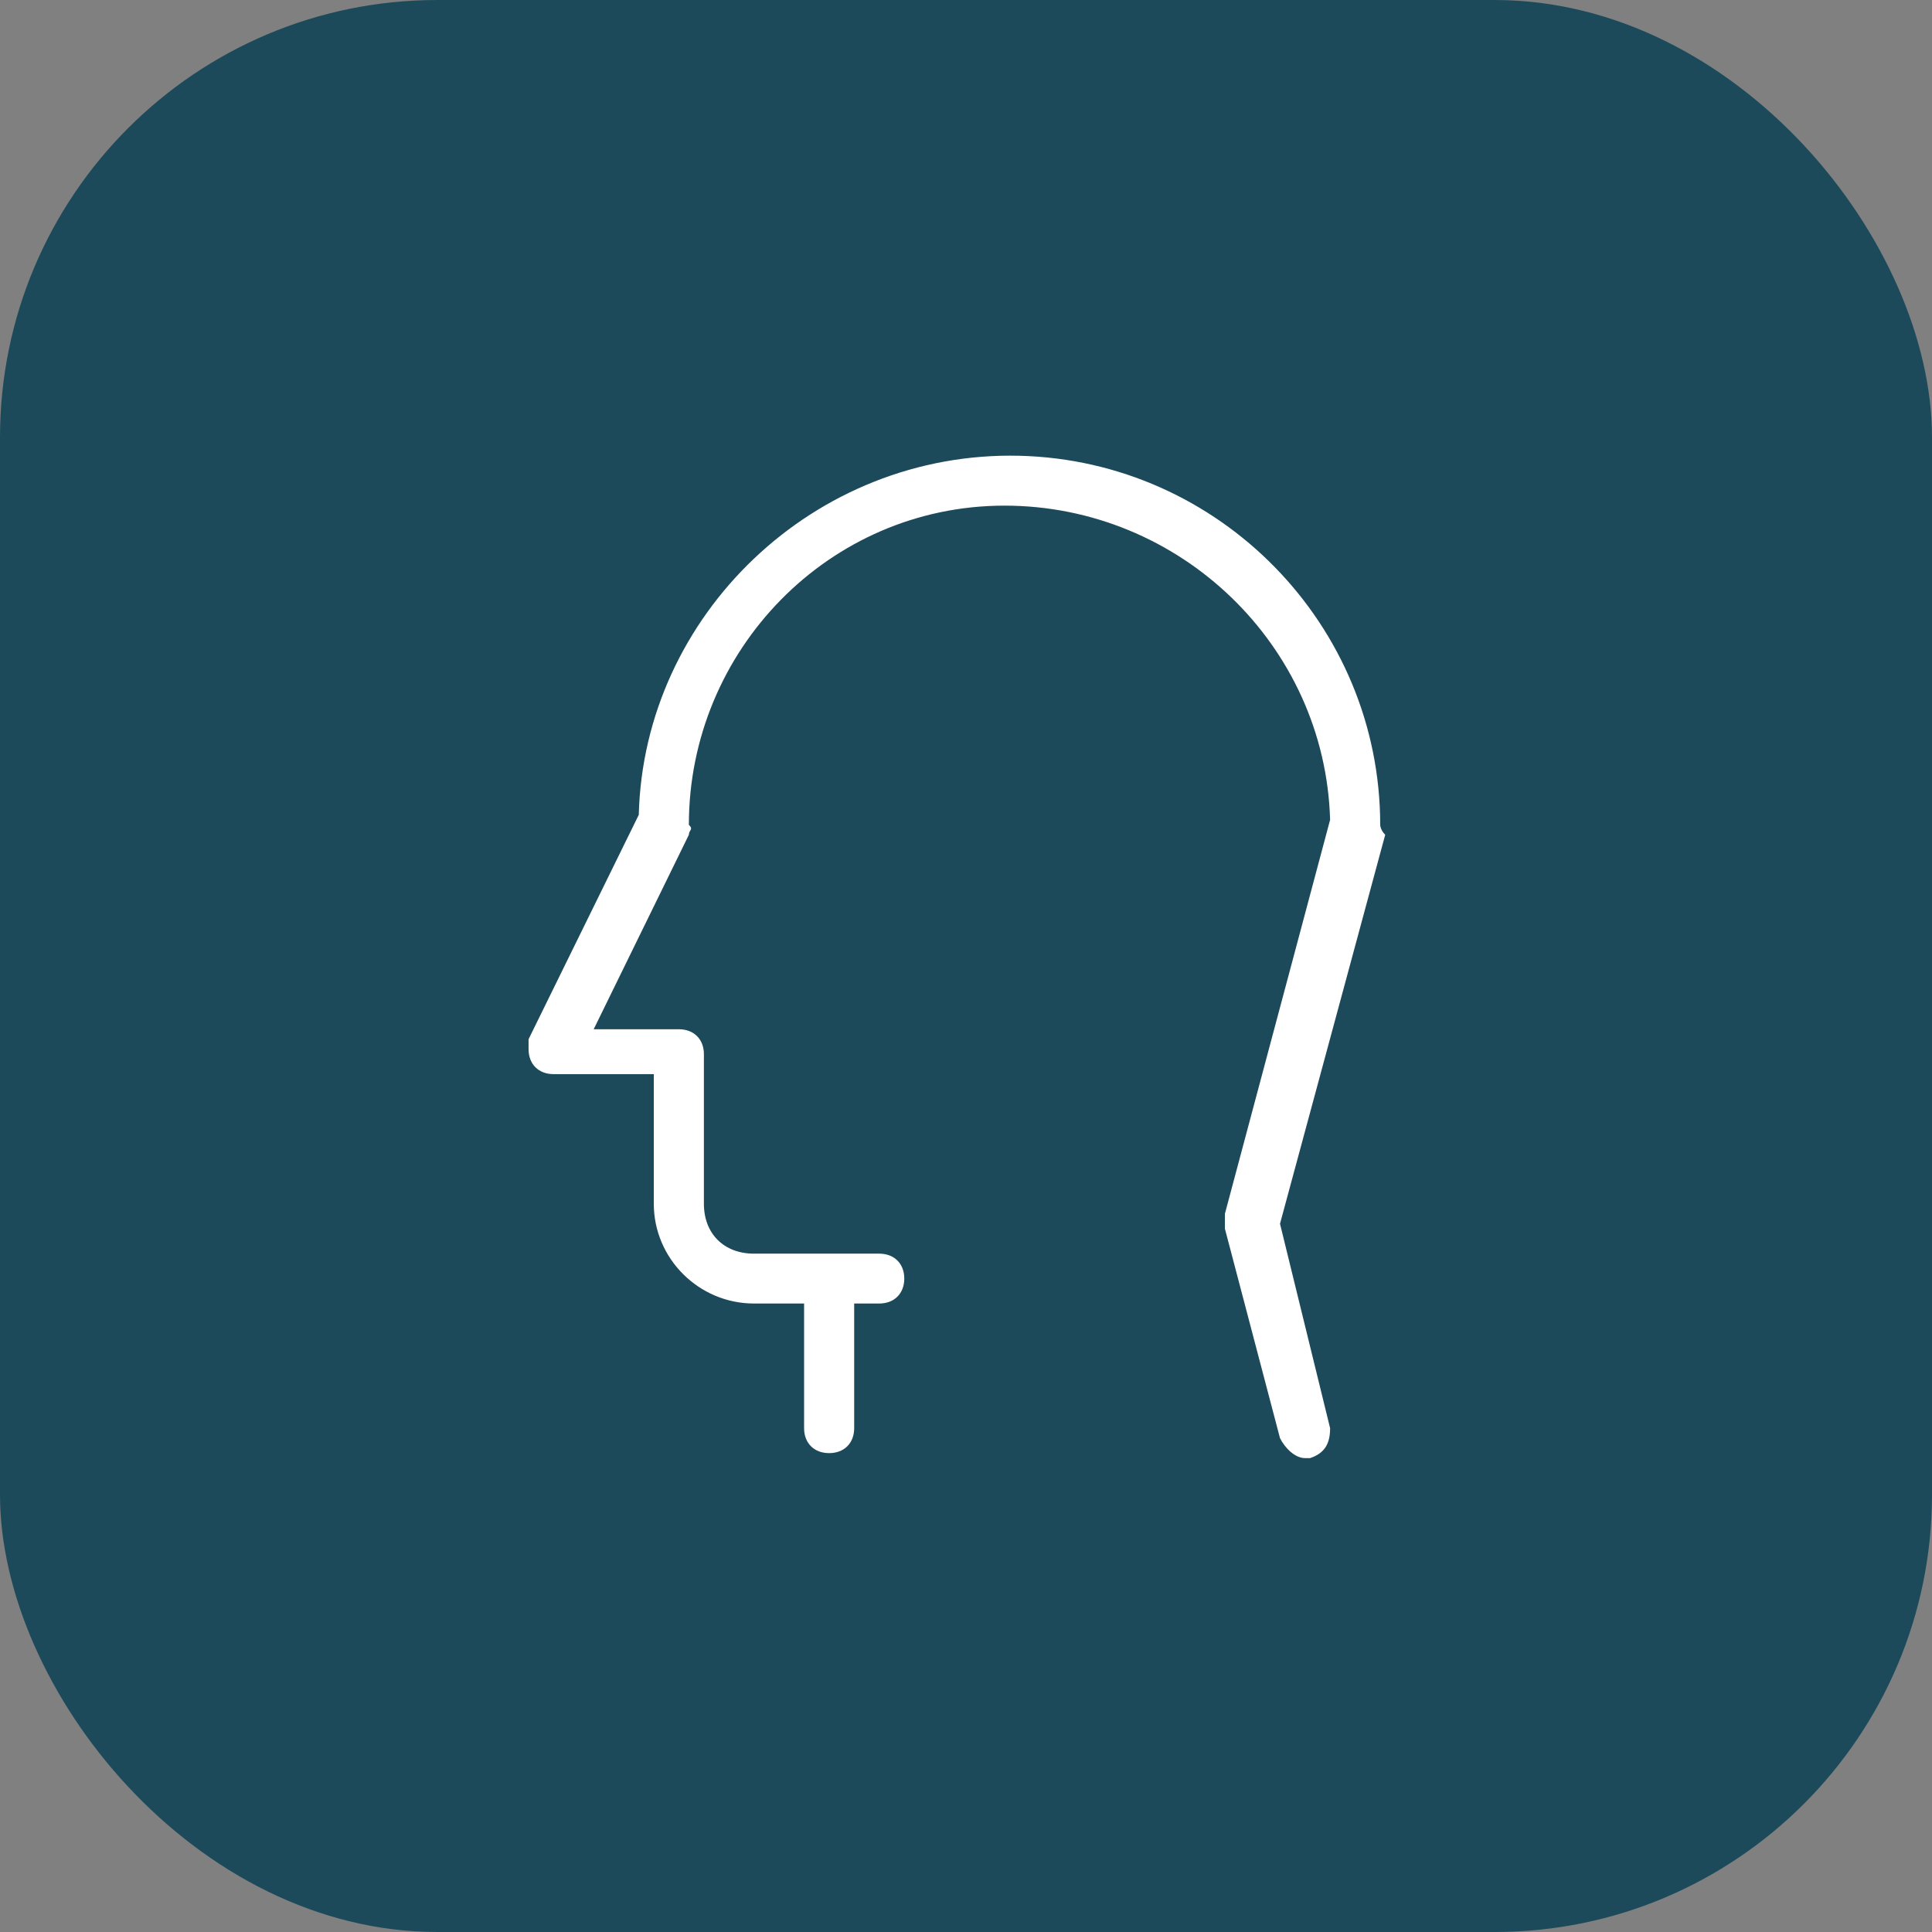
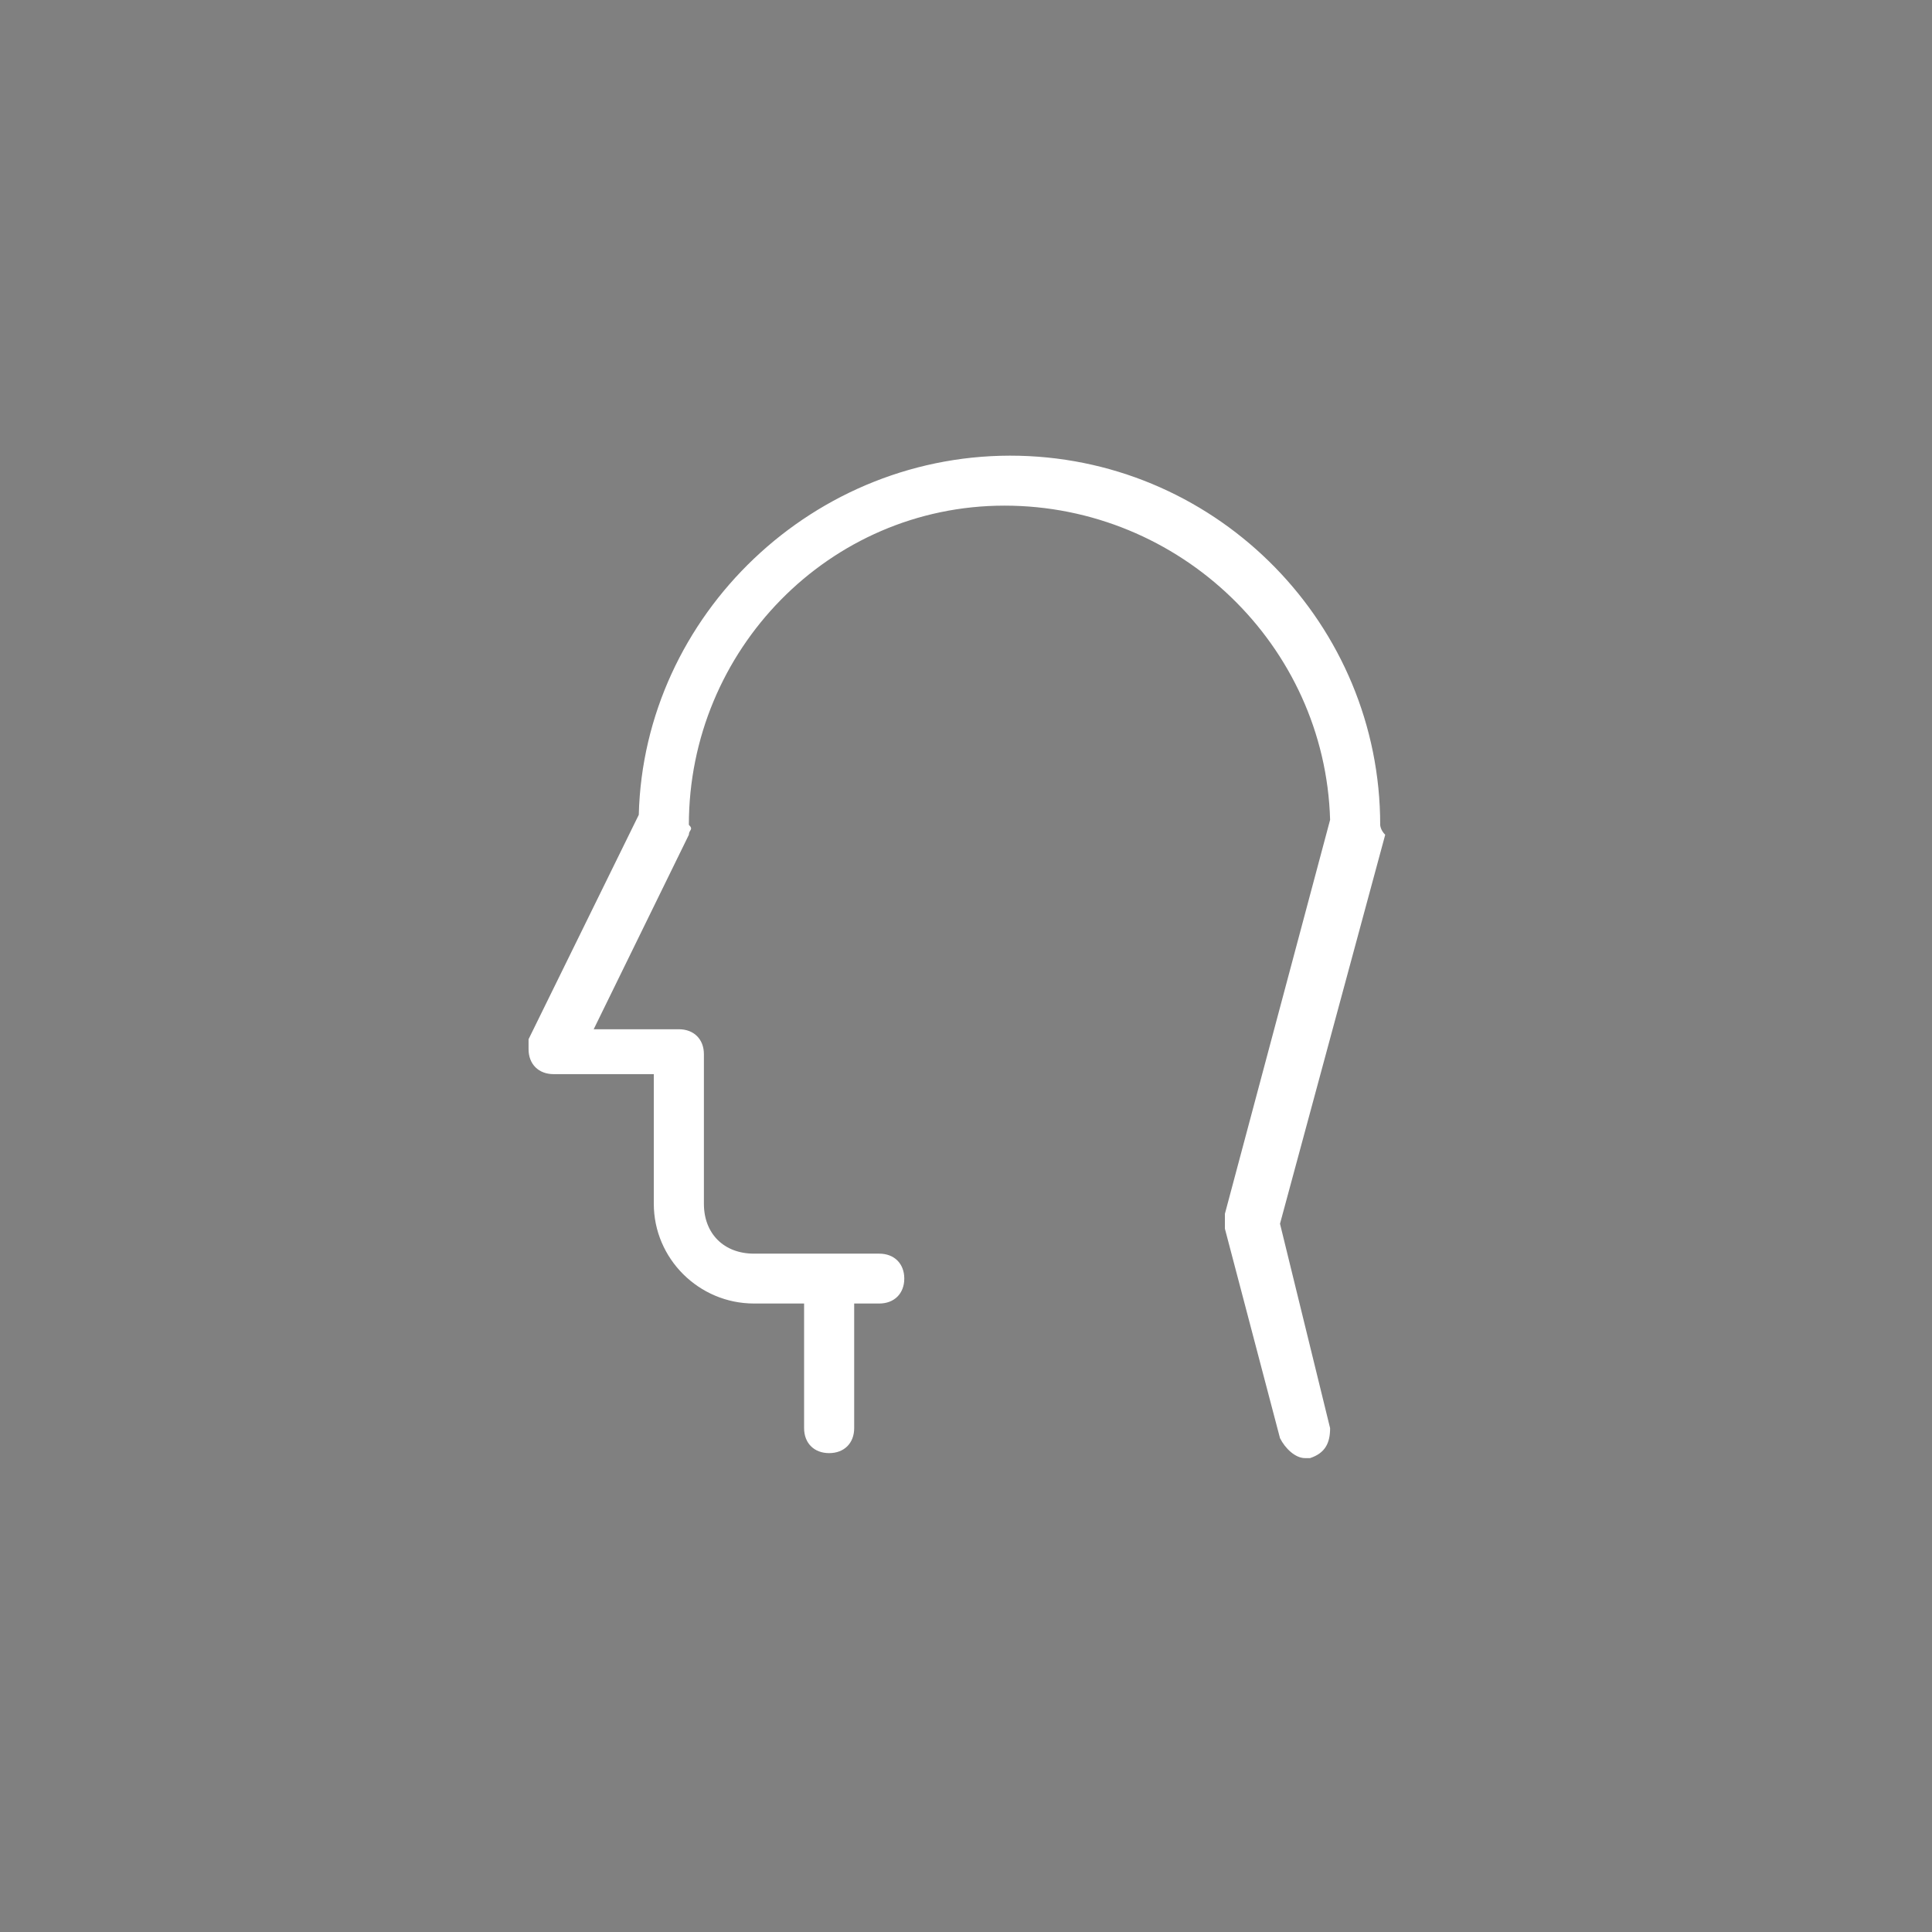
<svg xmlns="http://www.w3.org/2000/svg" width="106" height="106" viewBox="0 0 106 106" fill="none">
  <rect x="0" y="0" width="106" height="106" fill="#808080" stroke="none" />
-   <rect width="106" height="106" rx="24" fill="#1C4A5B" />
-   <path d="M75.725 45.253C75.725 34.309 66.93 25.28 55.936 25.006C44.667 24.733 35.322 33.761 35.047 44.705L29 57.017V57.565C29 58.386 29.55 58.933 30.374 58.933H35.871V66.046C35.871 69.056 38.345 71.518 41.368 71.518H44.117V78.358C44.117 79.179 44.667 79.726 45.491 79.726C46.316 79.726 46.865 79.179 46.865 78.358V71.518H48.24C49.064 71.518 49.614 70.971 49.614 70.15C49.614 69.329 49.064 68.782 48.24 68.782H41.368C39.719 68.782 38.62 67.688 38.62 66.046V57.838C38.62 57.017 38.07 56.47 37.246 56.47H32.573L37.795 45.8C37.795 45.526 38.07 45.526 37.795 45.253C37.795 35.676 45.491 27.742 55.111 27.742C64.731 27.742 72.702 35.403 72.977 44.979L67.205 66.594V67.414L70.228 78.906C70.503 79.453 71.053 80 71.602 80H71.877C72.702 79.726 72.977 79.179 72.977 78.358L70.228 67.141L76 45.8C75.725 45.526 75.725 45.253 75.725 45.253Z" fill="white" />
+   <path d="M75.725 45.253C75.725 34.309 66.93 25.28 55.936 25.006C44.667 24.733 35.322 33.761 35.047 44.705L29 57.017V57.565C29 58.386 29.55 58.933 30.374 58.933H35.871V66.046C35.871 69.056 38.345 71.518 41.368 71.518H44.117V78.358C44.117 79.179 44.667 79.726 45.491 79.726C46.316 79.726 46.865 79.179 46.865 78.358V71.518H48.24C49.064 71.518 49.614 70.971 49.614 70.15C49.614 69.329 49.064 68.782 48.24 68.782H41.368C39.719 68.782 38.62 67.688 38.62 66.046V57.838C38.62 57.017 38.07 56.47 37.246 56.47H32.573L37.795 45.8C37.795 45.526 38.07 45.526 37.795 45.253C37.795 35.676 45.491 27.742 55.111 27.742C64.731 27.742 72.702 35.403 72.977 44.979L67.205 66.594V67.414L70.228 78.906C70.503 79.453 71.053 80 71.602 80H71.877C72.702 79.726 72.977 79.179 72.977 78.358L70.228 67.141L76 45.8C75.725 45.526 75.725 45.253 75.725 45.253" fill="white" />
</svg>